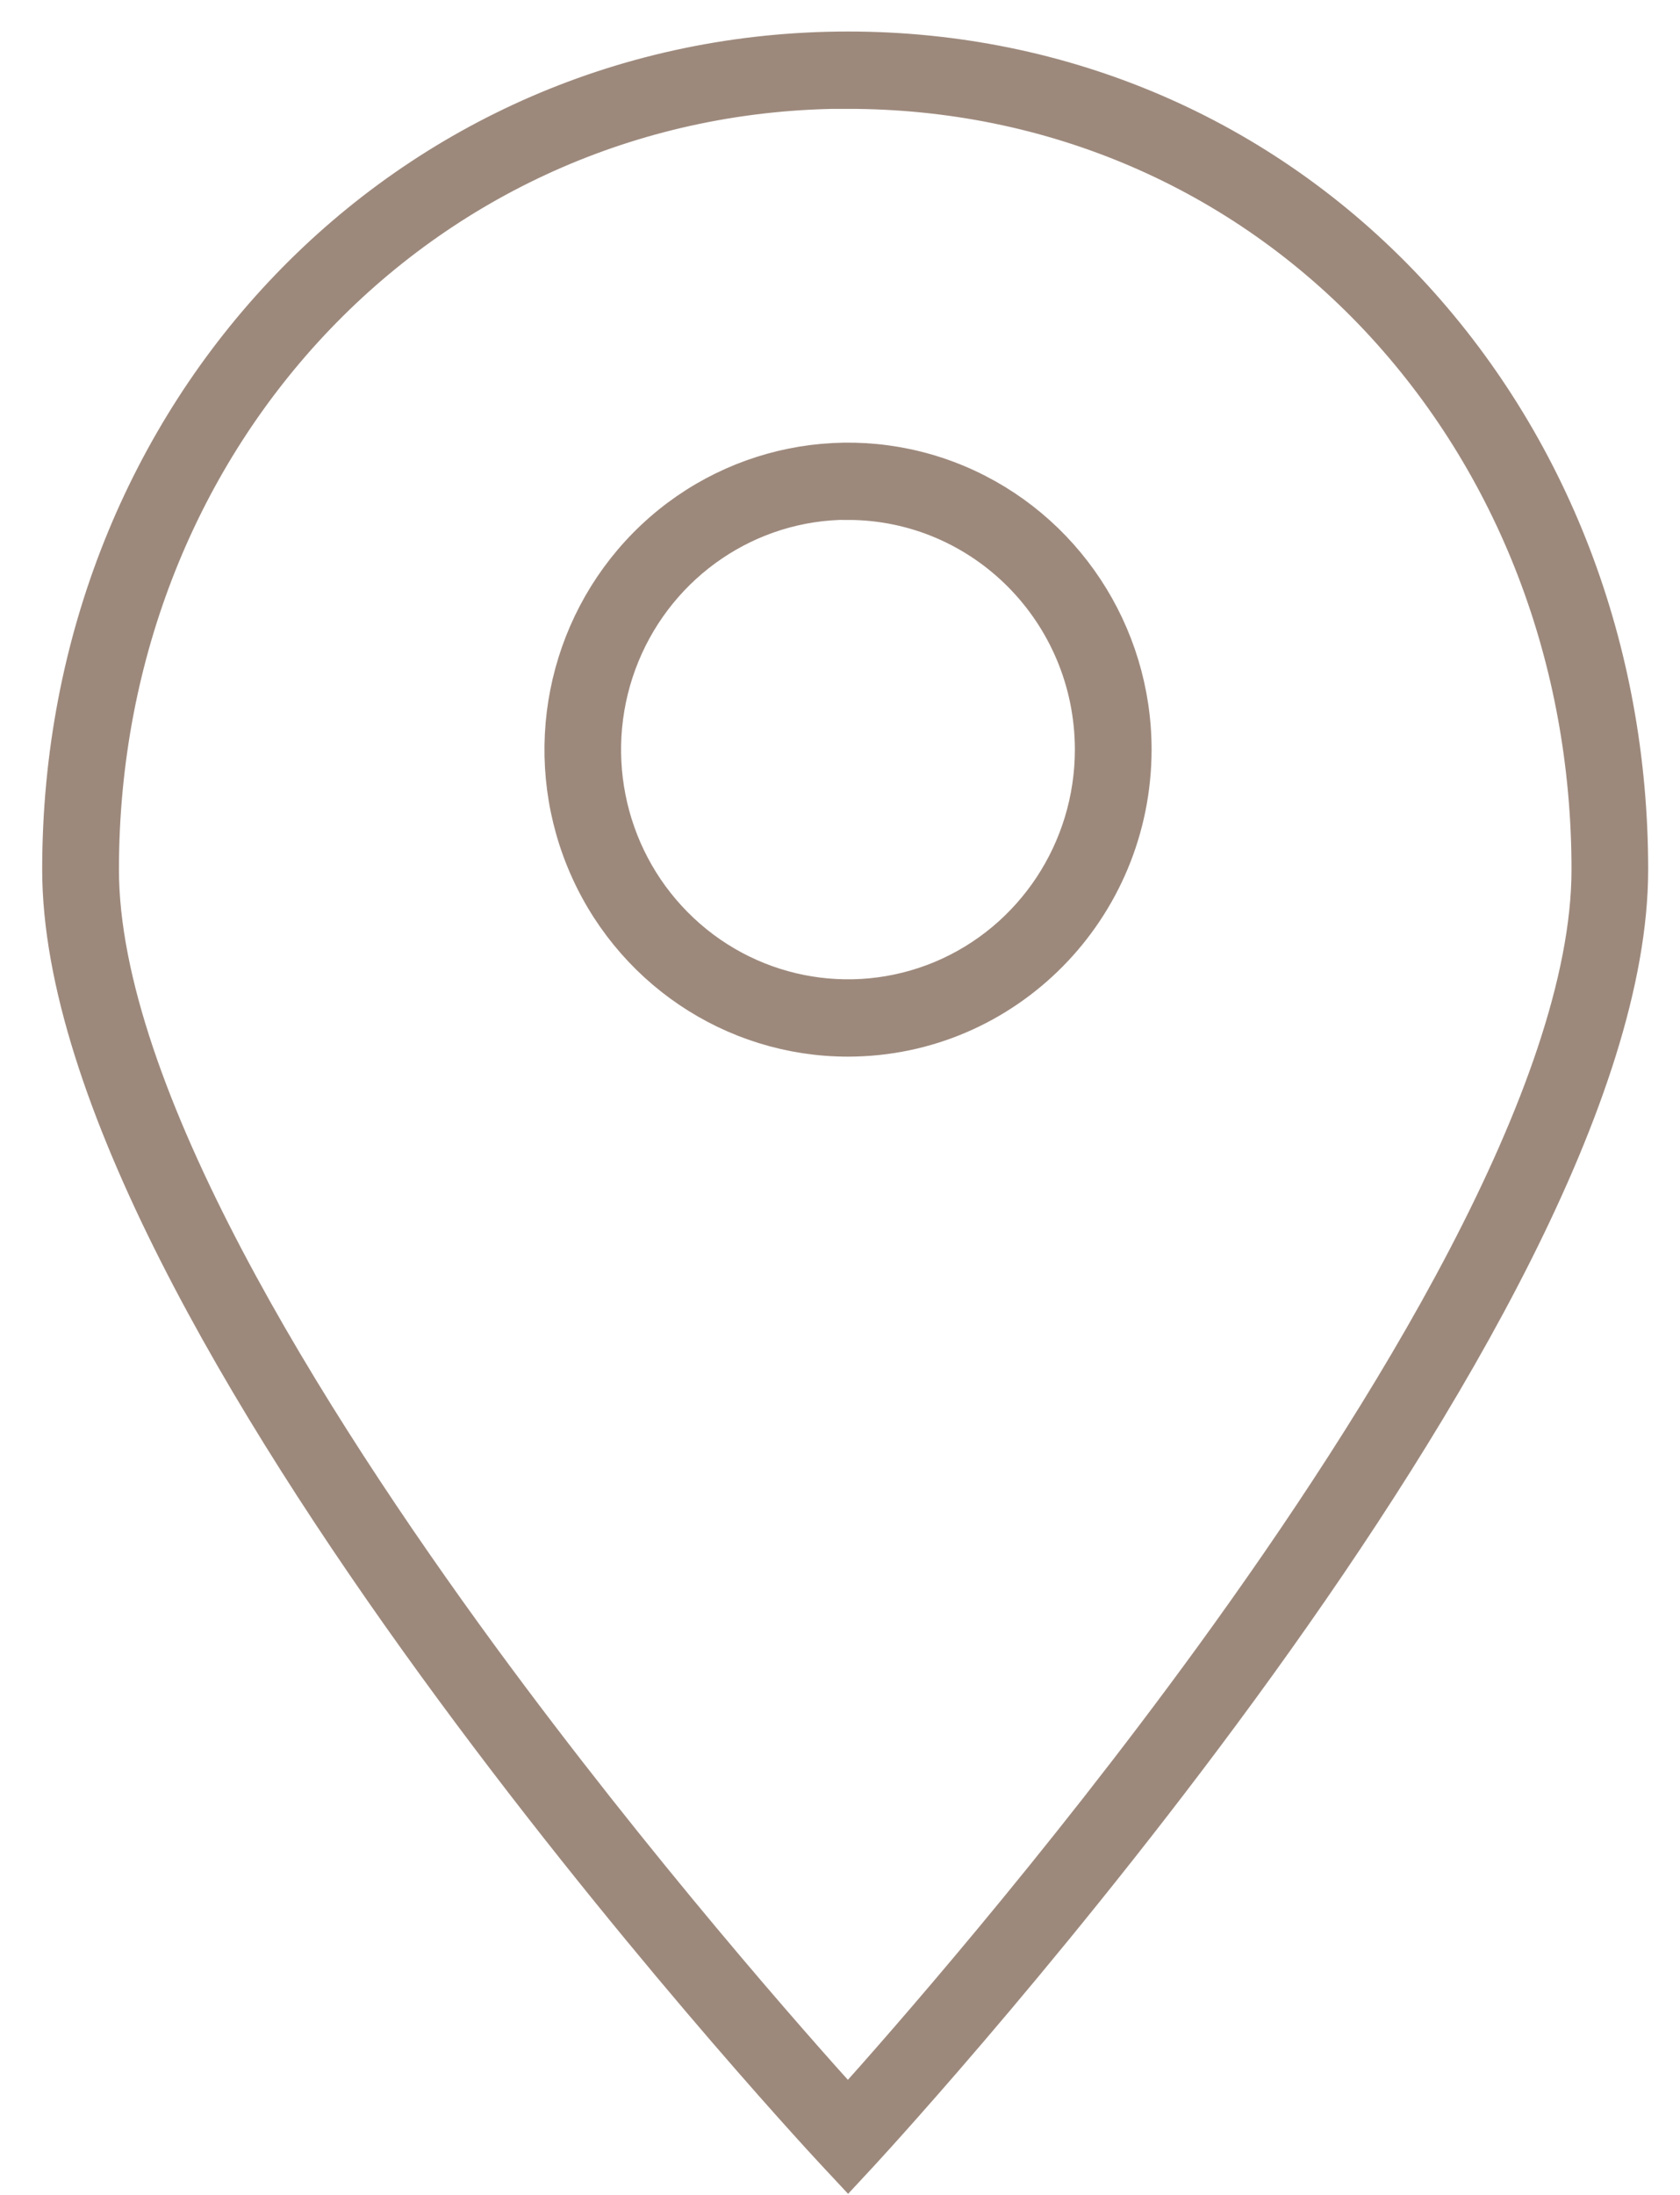
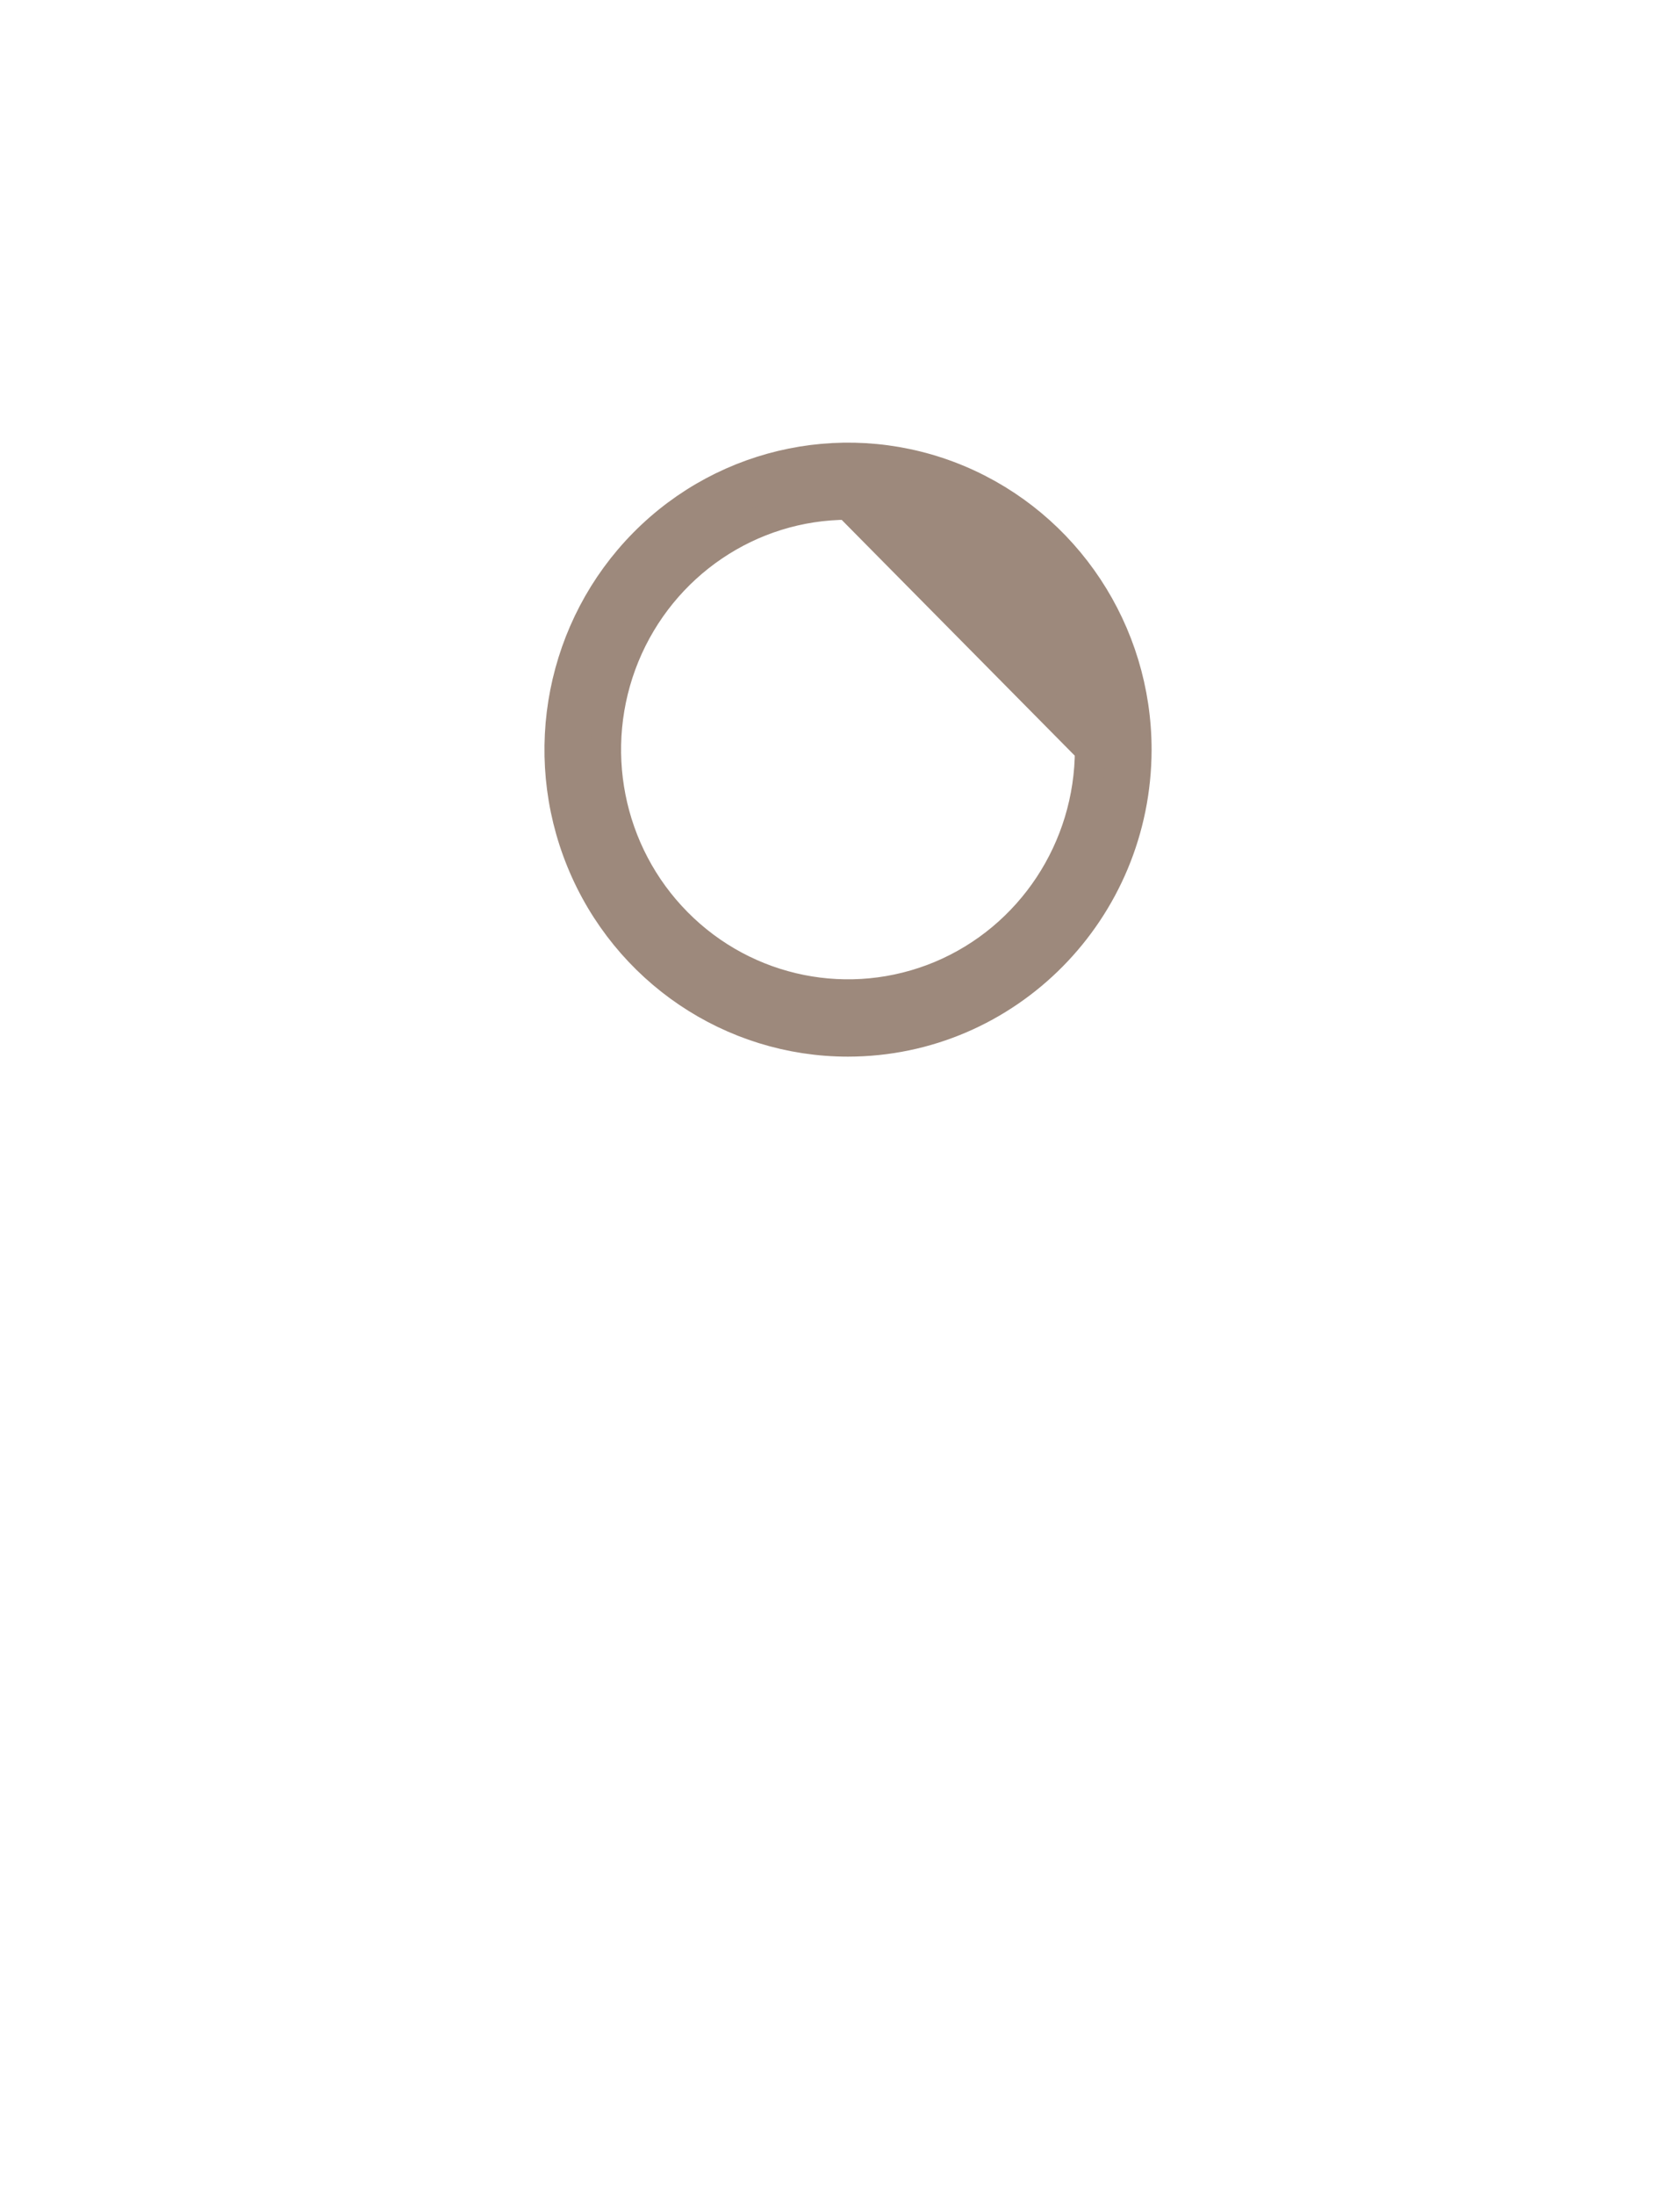
<svg xmlns="http://www.w3.org/2000/svg" width="36px" height="47px" viewBox="0 0 36 47">
  <title>np_location_1796182_000000</title>
  <g id="Page-1" stroke="none" stroke-width="1" fill="none" fill-rule="evenodd">
    <g id="Pro" transform="translate(-487, -2294)" fill="#9D897C" fill-rule="nonzero" stroke="#9D897C" stroke-width="0.65">
      <g id="Group-2" transform="translate(235, 2295)">
        <g id="np_location_1796182_000000" transform="translate(253.229, 0)">
-           <path d="M16.944,45.5 L16.581,45.111 C15.902,44.382 0,27.165 0,17.62 C0,7.738 7.443,0 16.944,0 C21.566,0 25.839,1.835 28.973,5.164 C32.063,8.458 33.764,12.88 33.764,17.62 C33.764,27.163 17.975,44.38 17.308,45.108 L16.944,45.5 Z M16.944,1.003 C8.005,1.003 0.995,8.301 0.995,17.62 C0.995,22.366 5.415,29.381 9.119,34.439 C12.467,39.003 15.85,42.819 16.941,44.023 C18.028,42.813 21.389,39.002 24.711,34.433 C28.388,29.376 32.771,22.366 32.771,17.62 C32.771,13.137 31.167,8.963 28.252,5.858 C25.307,2.729 21.289,1.006 16.941,1.006 L16.944,1.003 Z" id="Shape" />
-           <path d="M16.941,21.301 C14.442,21.301 12.189,19.779 11.233,17.443 C10.277,15.109 10.807,12.422 12.572,10.635 C14.339,8.847 17,8.312 19.308,9.279 C21.616,10.248 23.123,12.526 23.123,15.053 C23.118,18.502 20.355,21.298 16.941,21.301 L16.941,21.301 Z M16.941,9.805 C14.844,9.805 12.954,11.086 12.15,13.044 C11.347,15.006 11.79,17.261 13.275,18.76 C14.758,20.259 16.988,20.707 18.928,19.897 C20.865,19.085 22.129,17.171 22.129,15.05 C22.126,12.156 19.807,9.811 16.941,9.808 L16.941,9.805 Z" id="Shape" />
+           <path d="M16.941,21.301 C14.442,21.301 12.189,19.779 11.233,17.443 C10.277,15.109 10.807,12.422 12.572,10.635 C14.339,8.847 17,8.312 19.308,9.279 C21.616,10.248 23.123,12.526 23.123,15.053 C23.118,18.502 20.355,21.298 16.941,21.301 L16.941,21.301 Z M16.941,9.805 C14.844,9.805 12.954,11.086 12.15,13.044 C11.347,15.006 11.79,17.261 13.275,18.76 C14.758,20.259 16.988,20.707 18.928,19.897 C20.865,19.085 22.129,17.171 22.129,15.05 L16.941,9.805 Z" id="Shape" />
        </g>
      </g>
    </g>
  </g>
</svg>